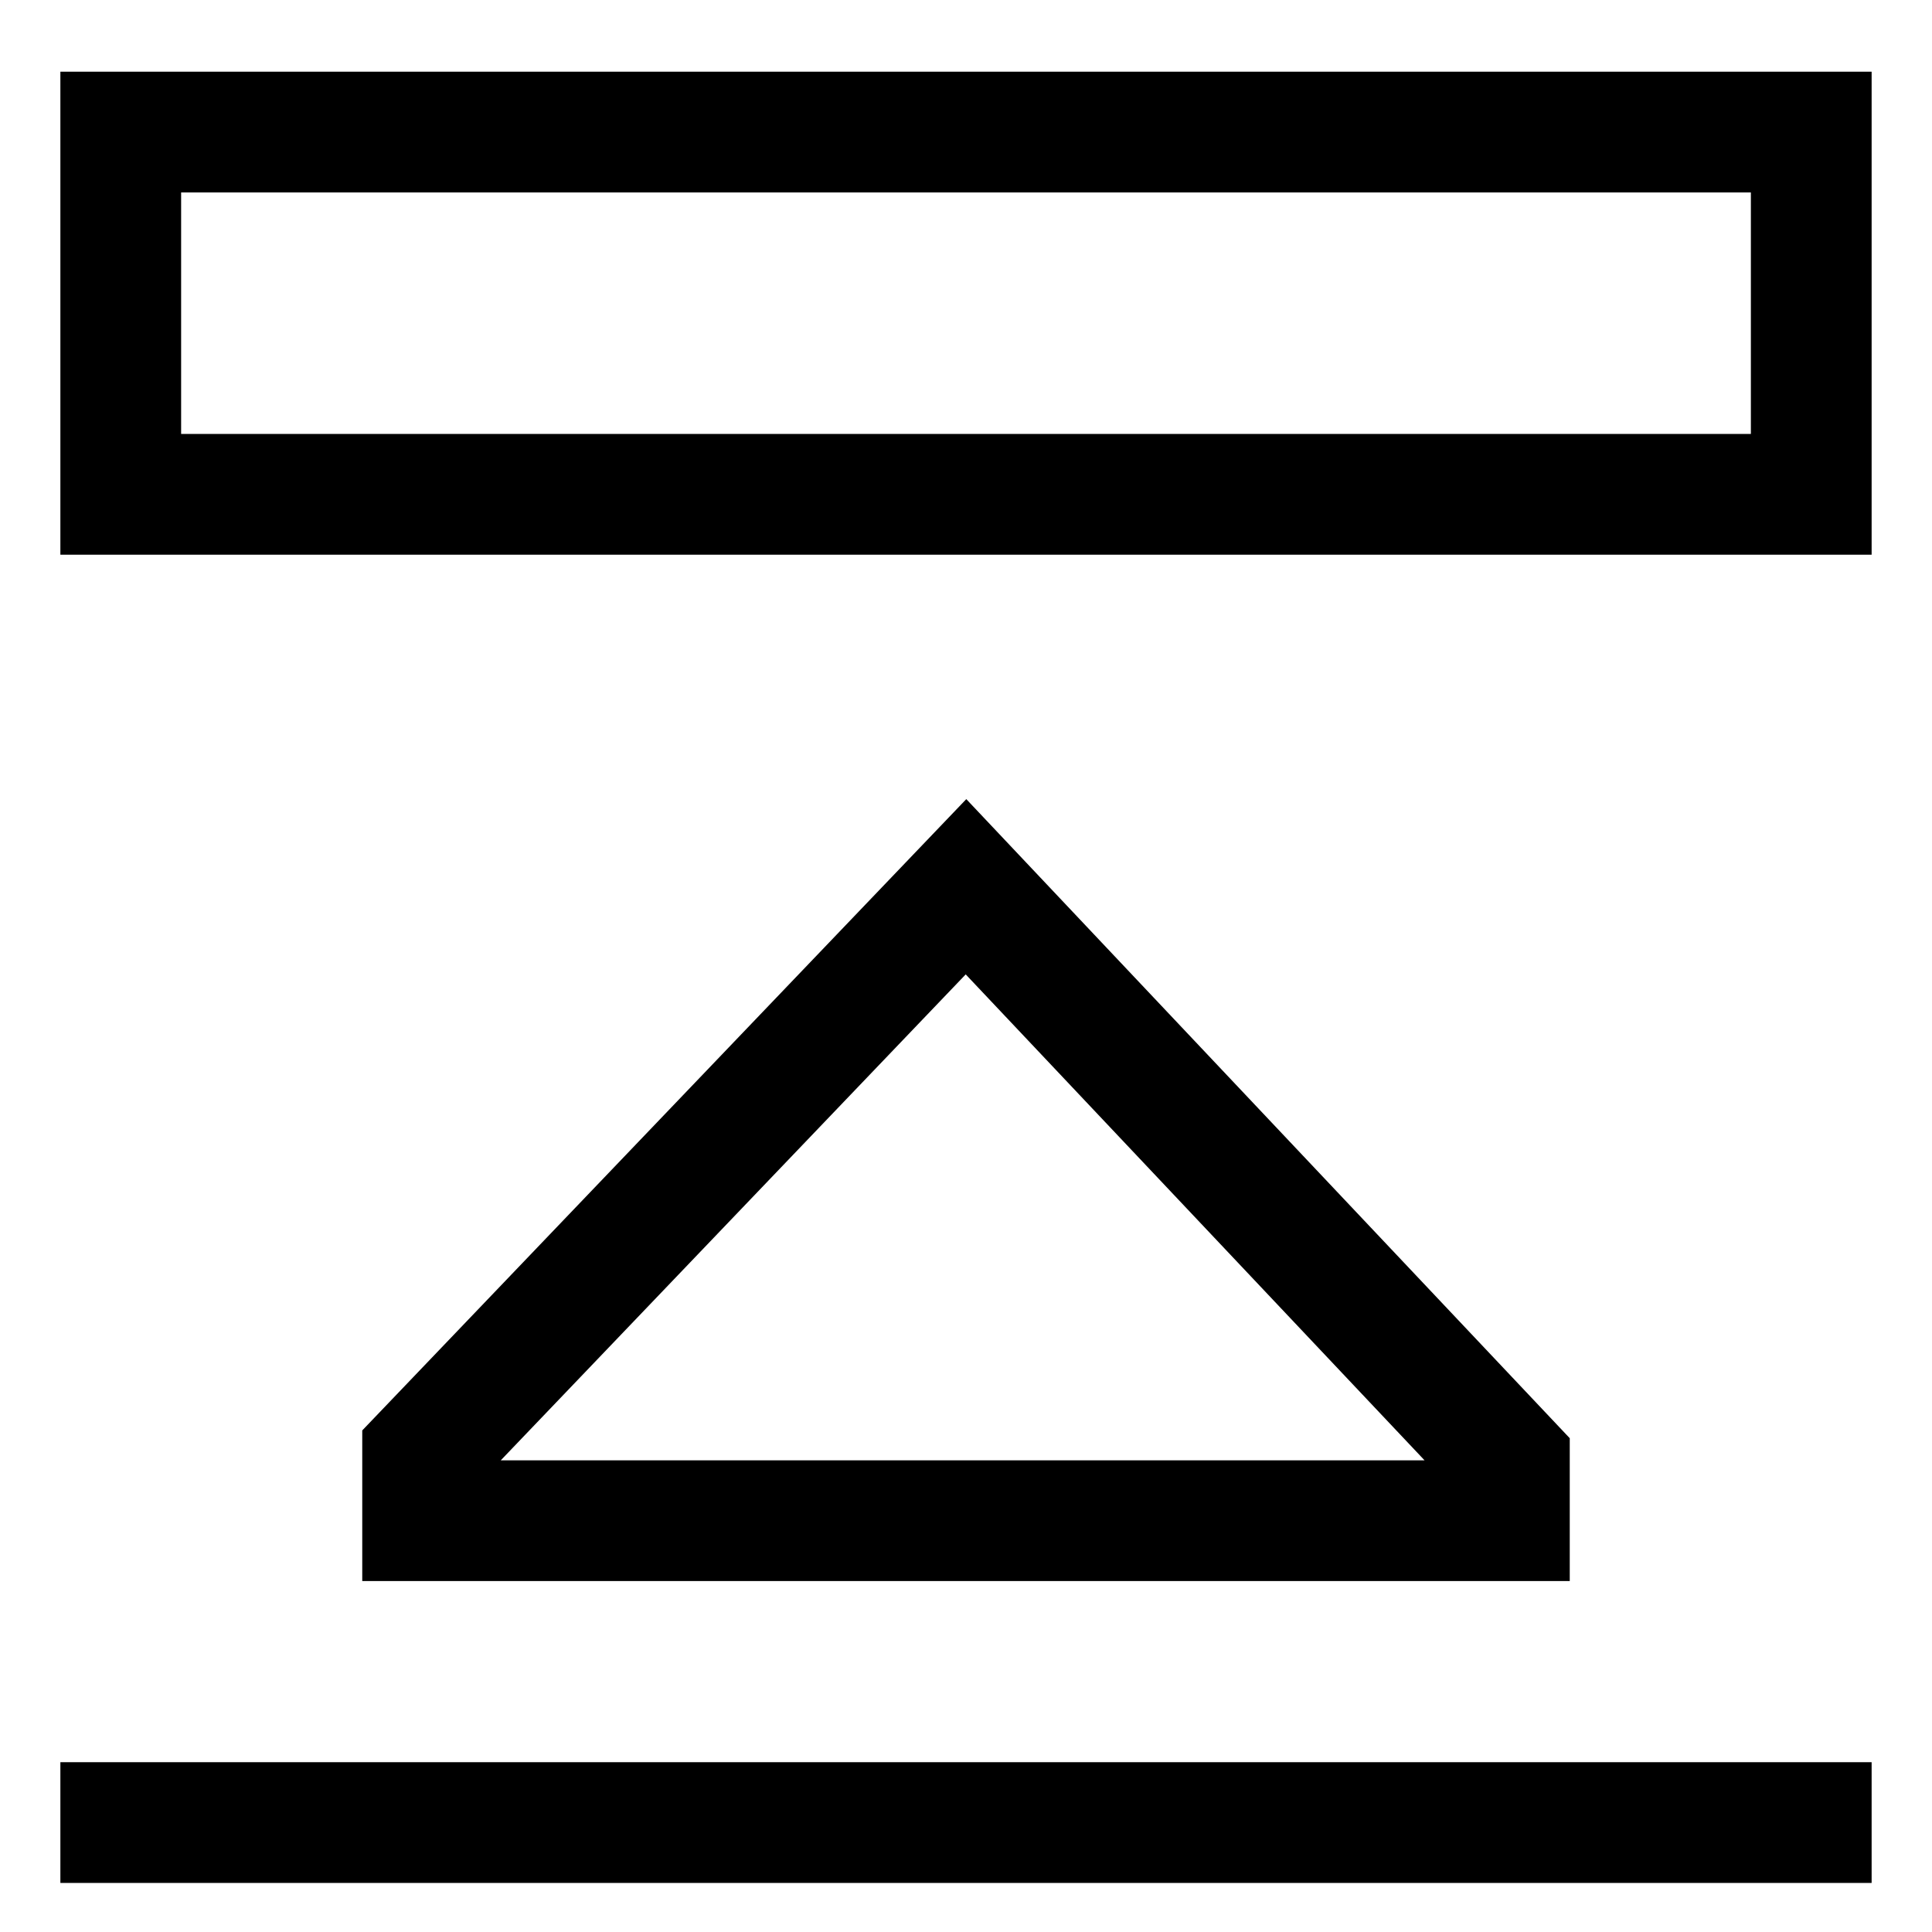
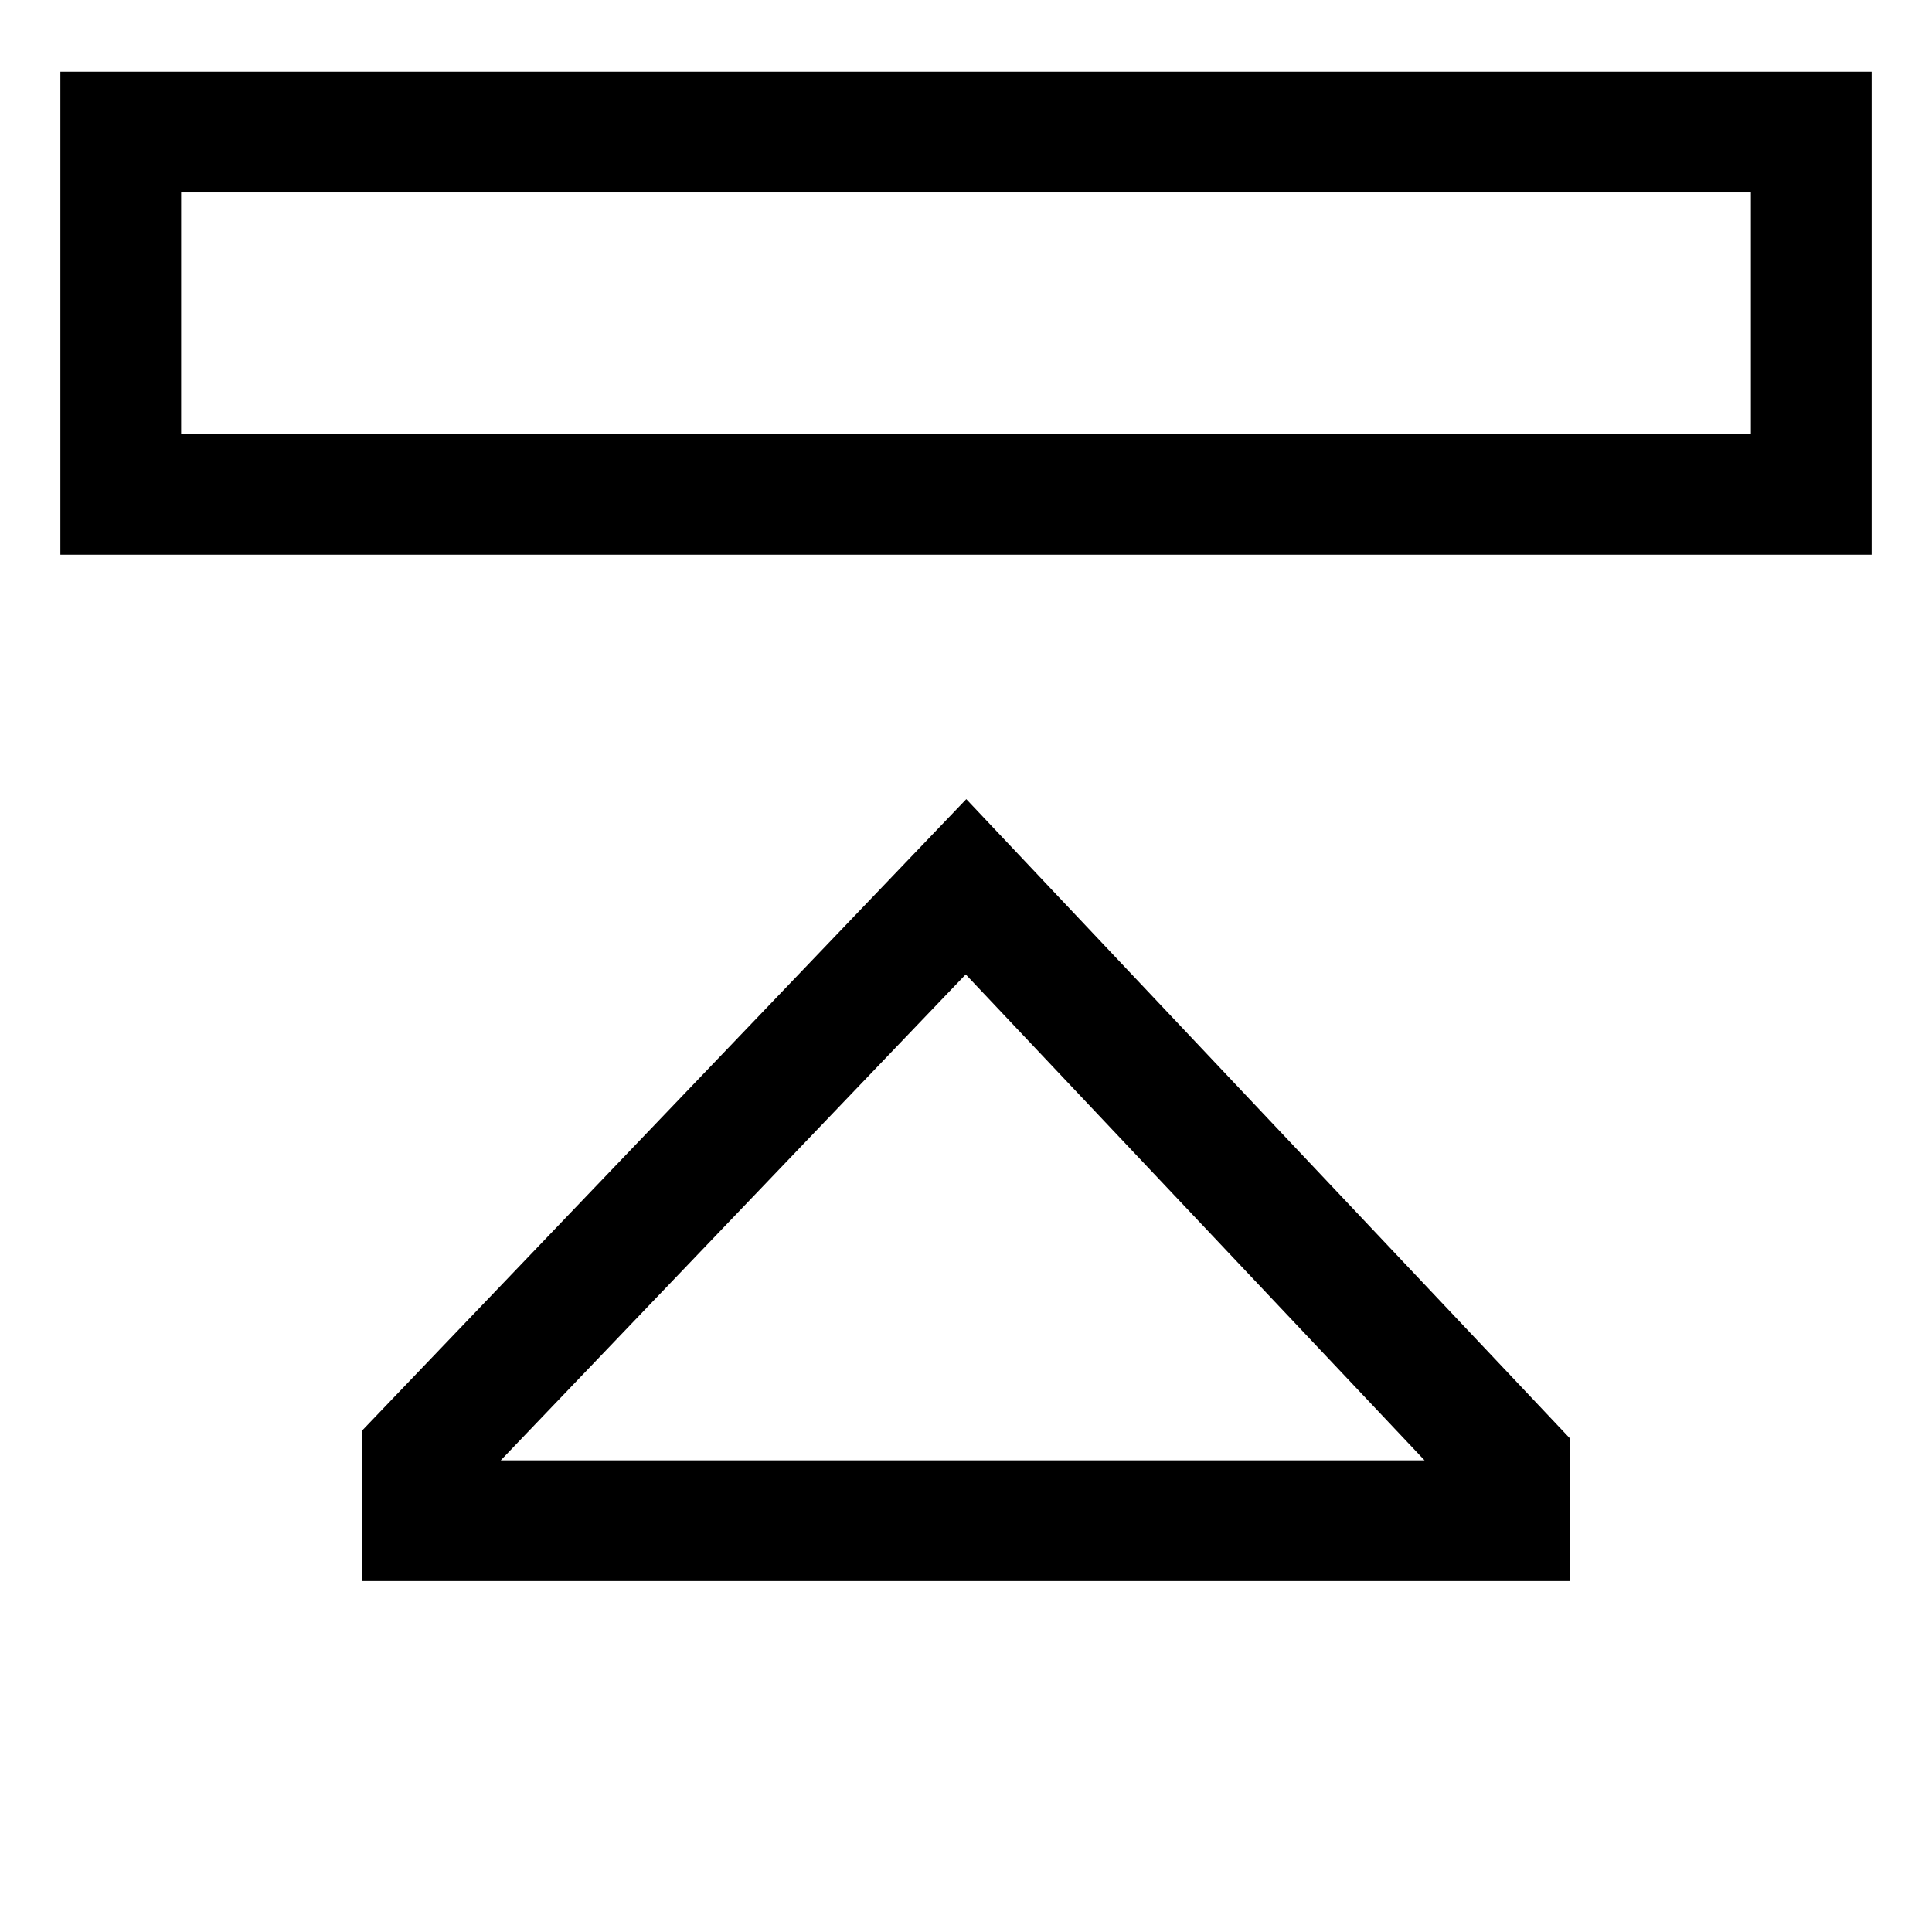
<svg xmlns="http://www.w3.org/2000/svg" width="800px" height="800px" viewBox="0 0 512 512">
-   <rect width="480" height="32" x="16" y="467" fill="#000000" class="ci-primary" />
  <path fill="#000000" d="M16,147H496V19H16ZM48,51H464v64H48Z" class="ci-primary" />
  <path fill="#000000" d="M256.077,211.777,96,379.079V419H416V381.14ZM132.709,387,255.923,258.224,377.522,387Z" class="ci-primary" />
</svg>